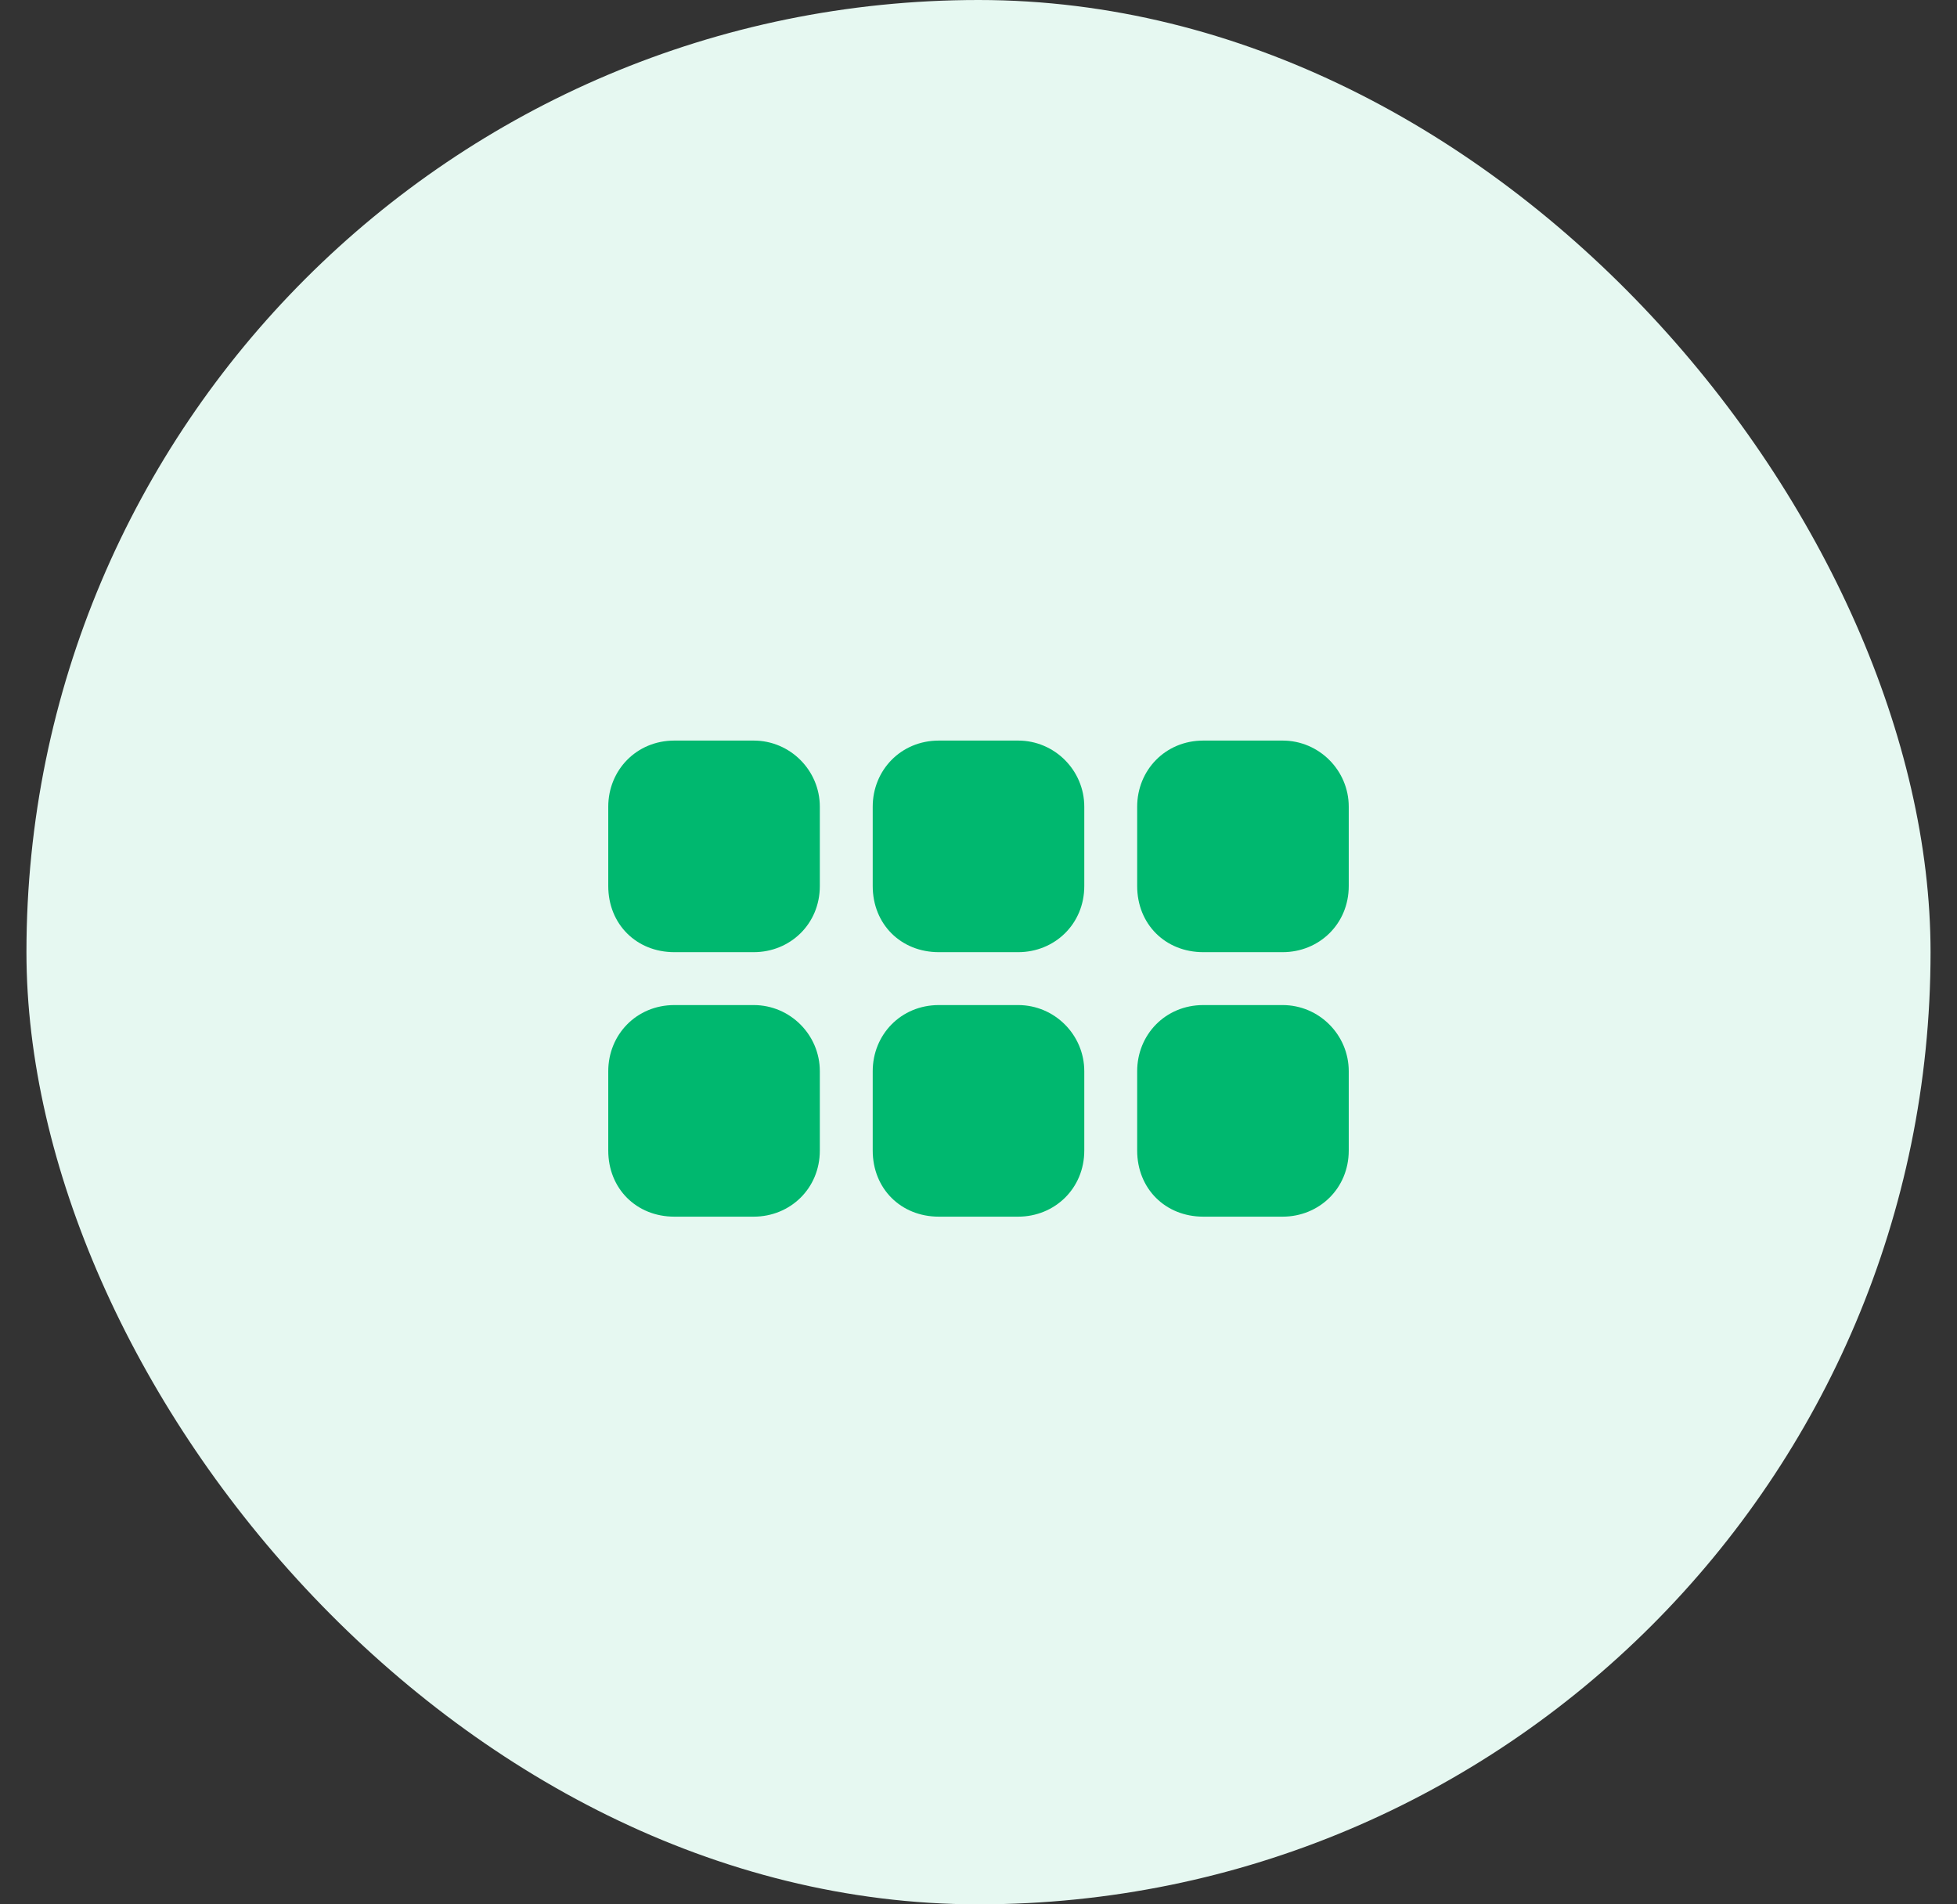
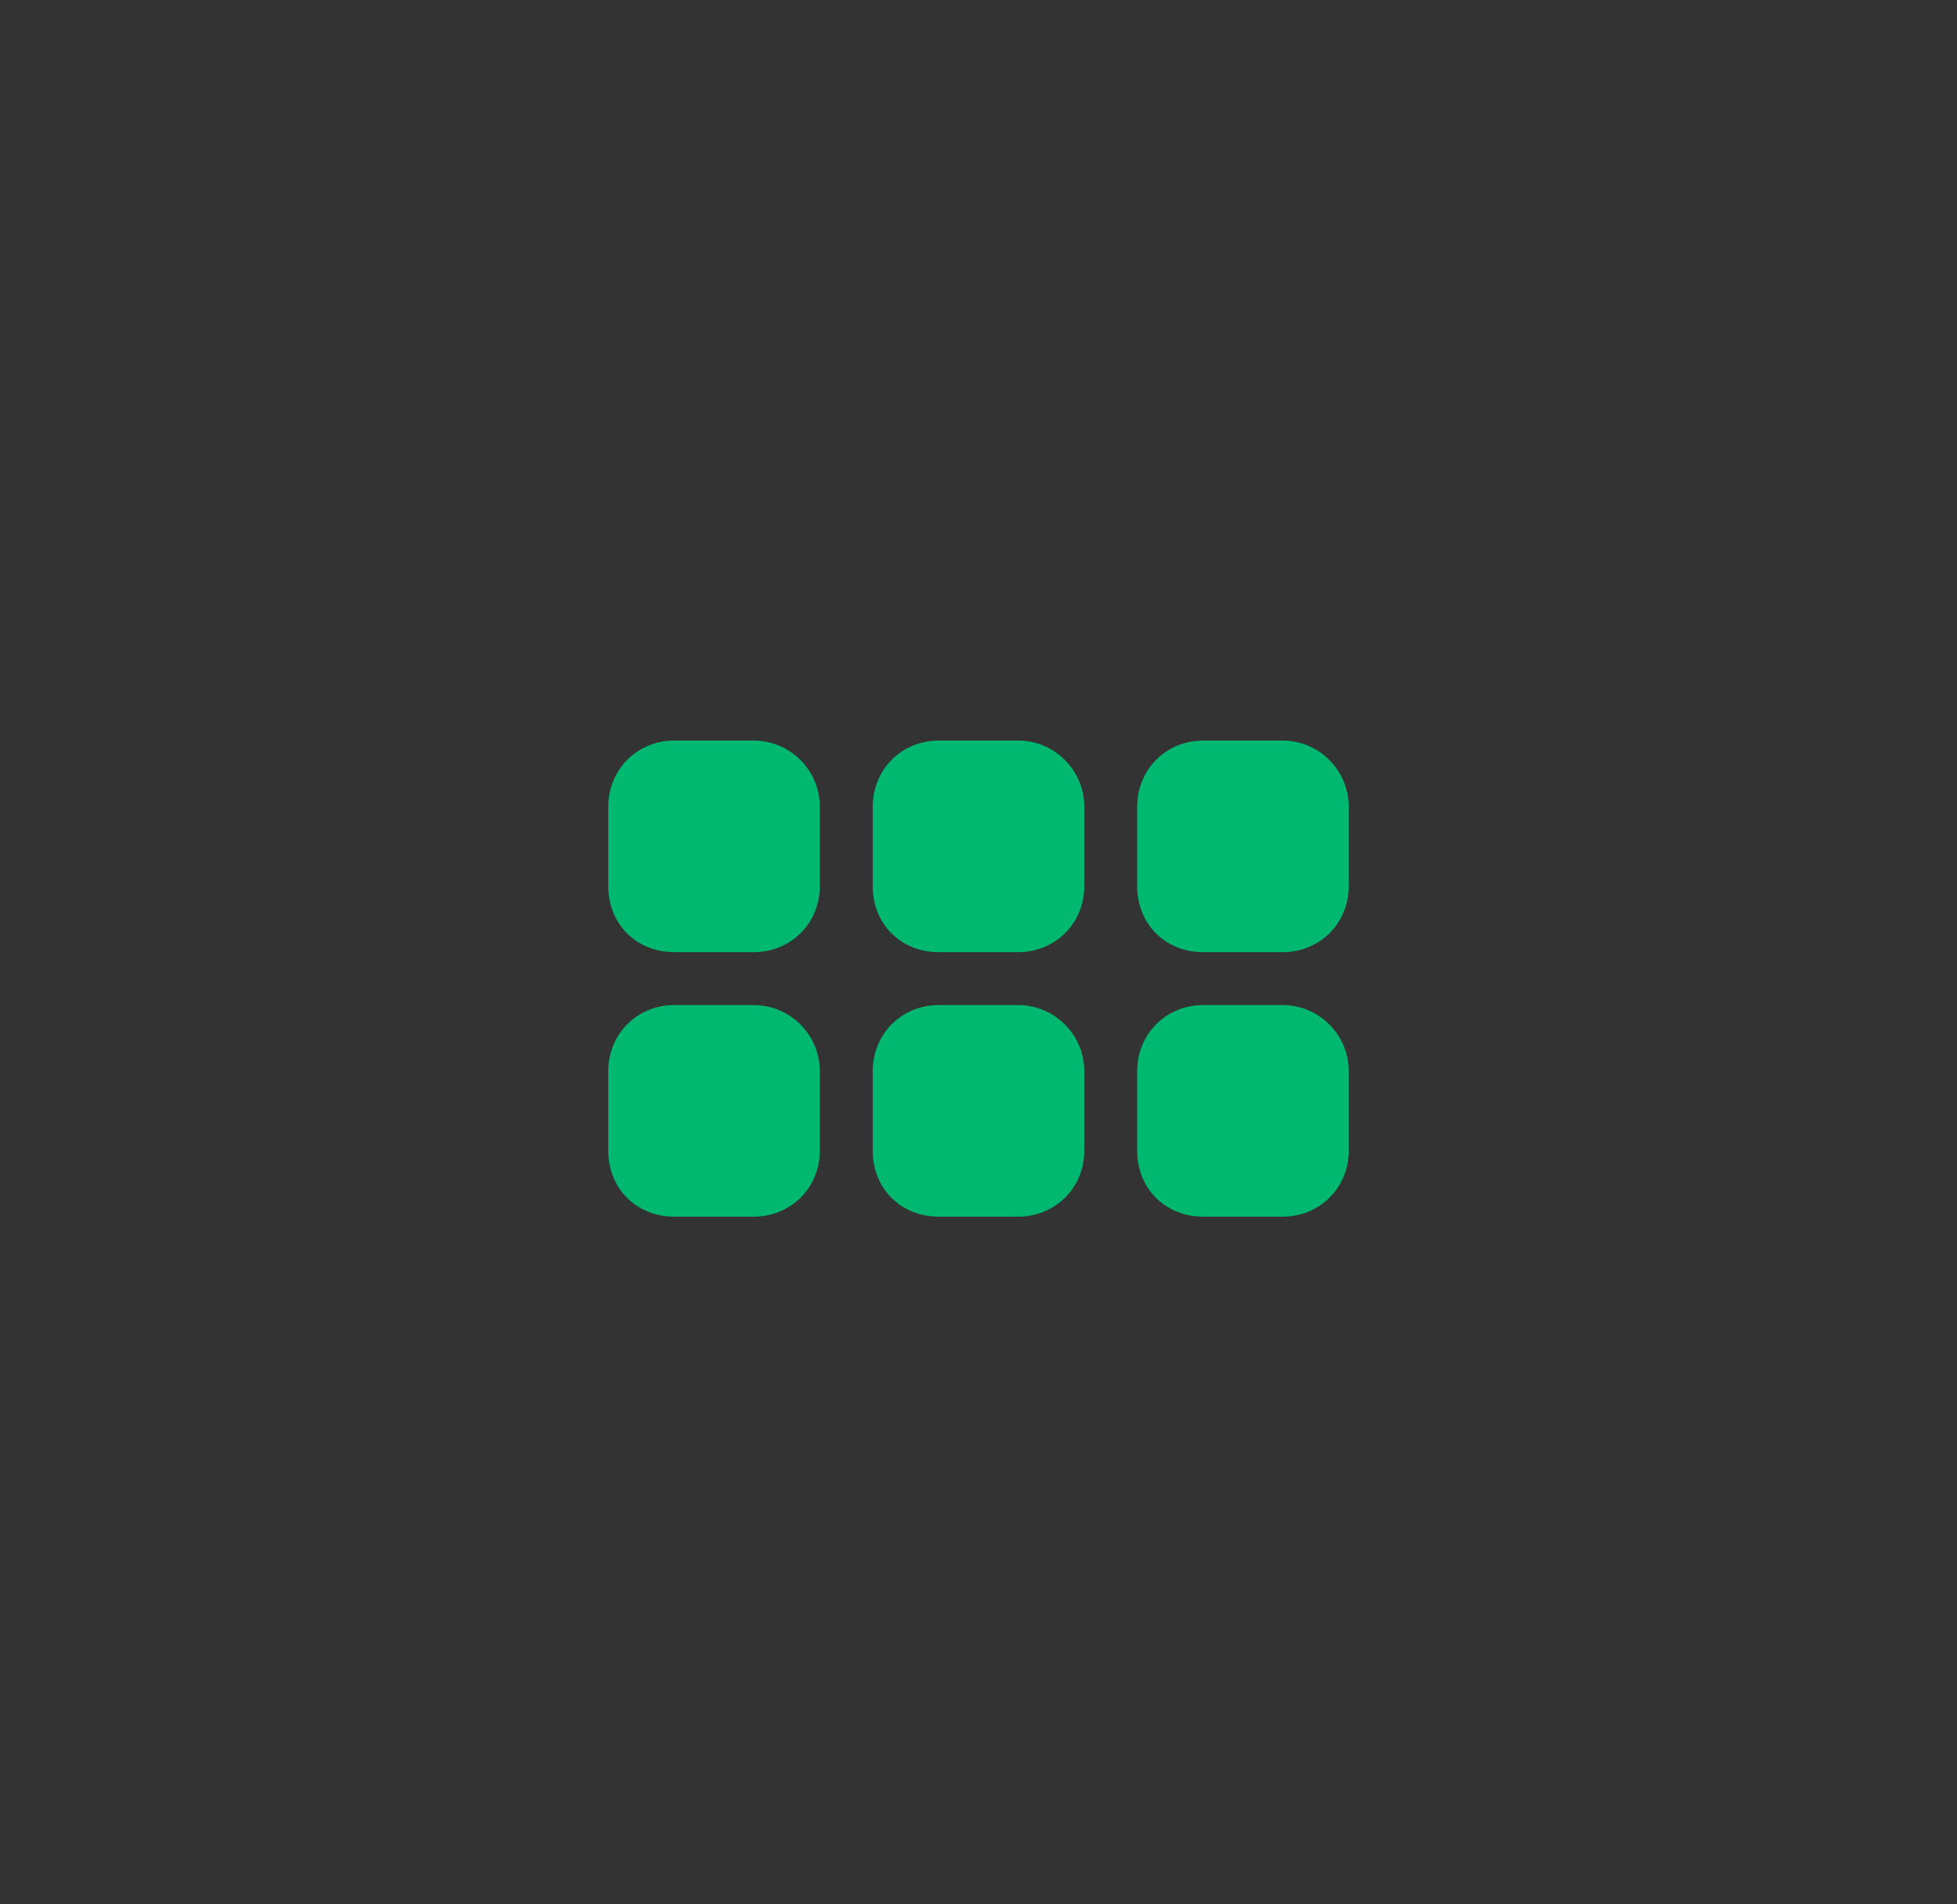
<svg xmlns="http://www.w3.org/2000/svg" width="37" height="36" viewBox="0 0 37 36" fill="none">
  <rect x="0" y="0" width="37" height="36" fill="#333333" stroke="none" />
-   <rect x="0.5" width="36" height="36" rx="18" fill="#E6F8F1" />
  <path d="M15.5 15.25V16.75C15.5 17.469 14.938 18 14.25 18H12.75C12.031 18 11.5 17.469 11.5 16.75V15.25C11.5 14.562 12.031 14 12.75 14H14.25C14.938 14 15.5 14.562 15.5 15.25ZM15.5 20.25V21.75C15.5 22.469 14.938 23 14.25 23H12.75C12.031 23 11.5 22.469 11.5 21.75V20.25C11.5 19.562 12.031 19 12.75 19H14.25C14.938 19 15.5 19.562 15.5 20.25ZM16.5 15.25C16.5 14.562 17.031 14 17.75 14H19.25C19.938 14 20.5 14.562 20.5 15.25V16.75C20.5 17.469 19.938 18 19.25 18H17.75C17.031 18 16.5 17.469 16.5 16.75V15.25ZM20.5 20.25V21.75C20.5 22.469 19.938 23 19.25 23H17.75C17.031 23 16.5 22.469 16.5 21.75V20.25C16.5 19.562 17.031 19 17.75 19H19.25C19.938 19 20.5 19.562 20.5 20.25ZM21.5 15.25C21.5 14.562 22.031 14 22.75 14H24.25C24.938 14 25.5 14.562 25.5 15.25V16.75C25.5 17.469 24.938 18 24.25 18H22.75C22.031 18 21.5 17.469 21.5 16.75V15.25ZM25.5 20.25V21.75C25.5 22.469 24.938 23 24.25 23H22.75C22.031 23 21.5 22.469 21.5 21.75V20.25C21.5 19.562 22.031 19 22.75 19H24.25C24.938 19 25.5 19.562 25.5 20.25Z" fill="#00B86F" />
</svg>